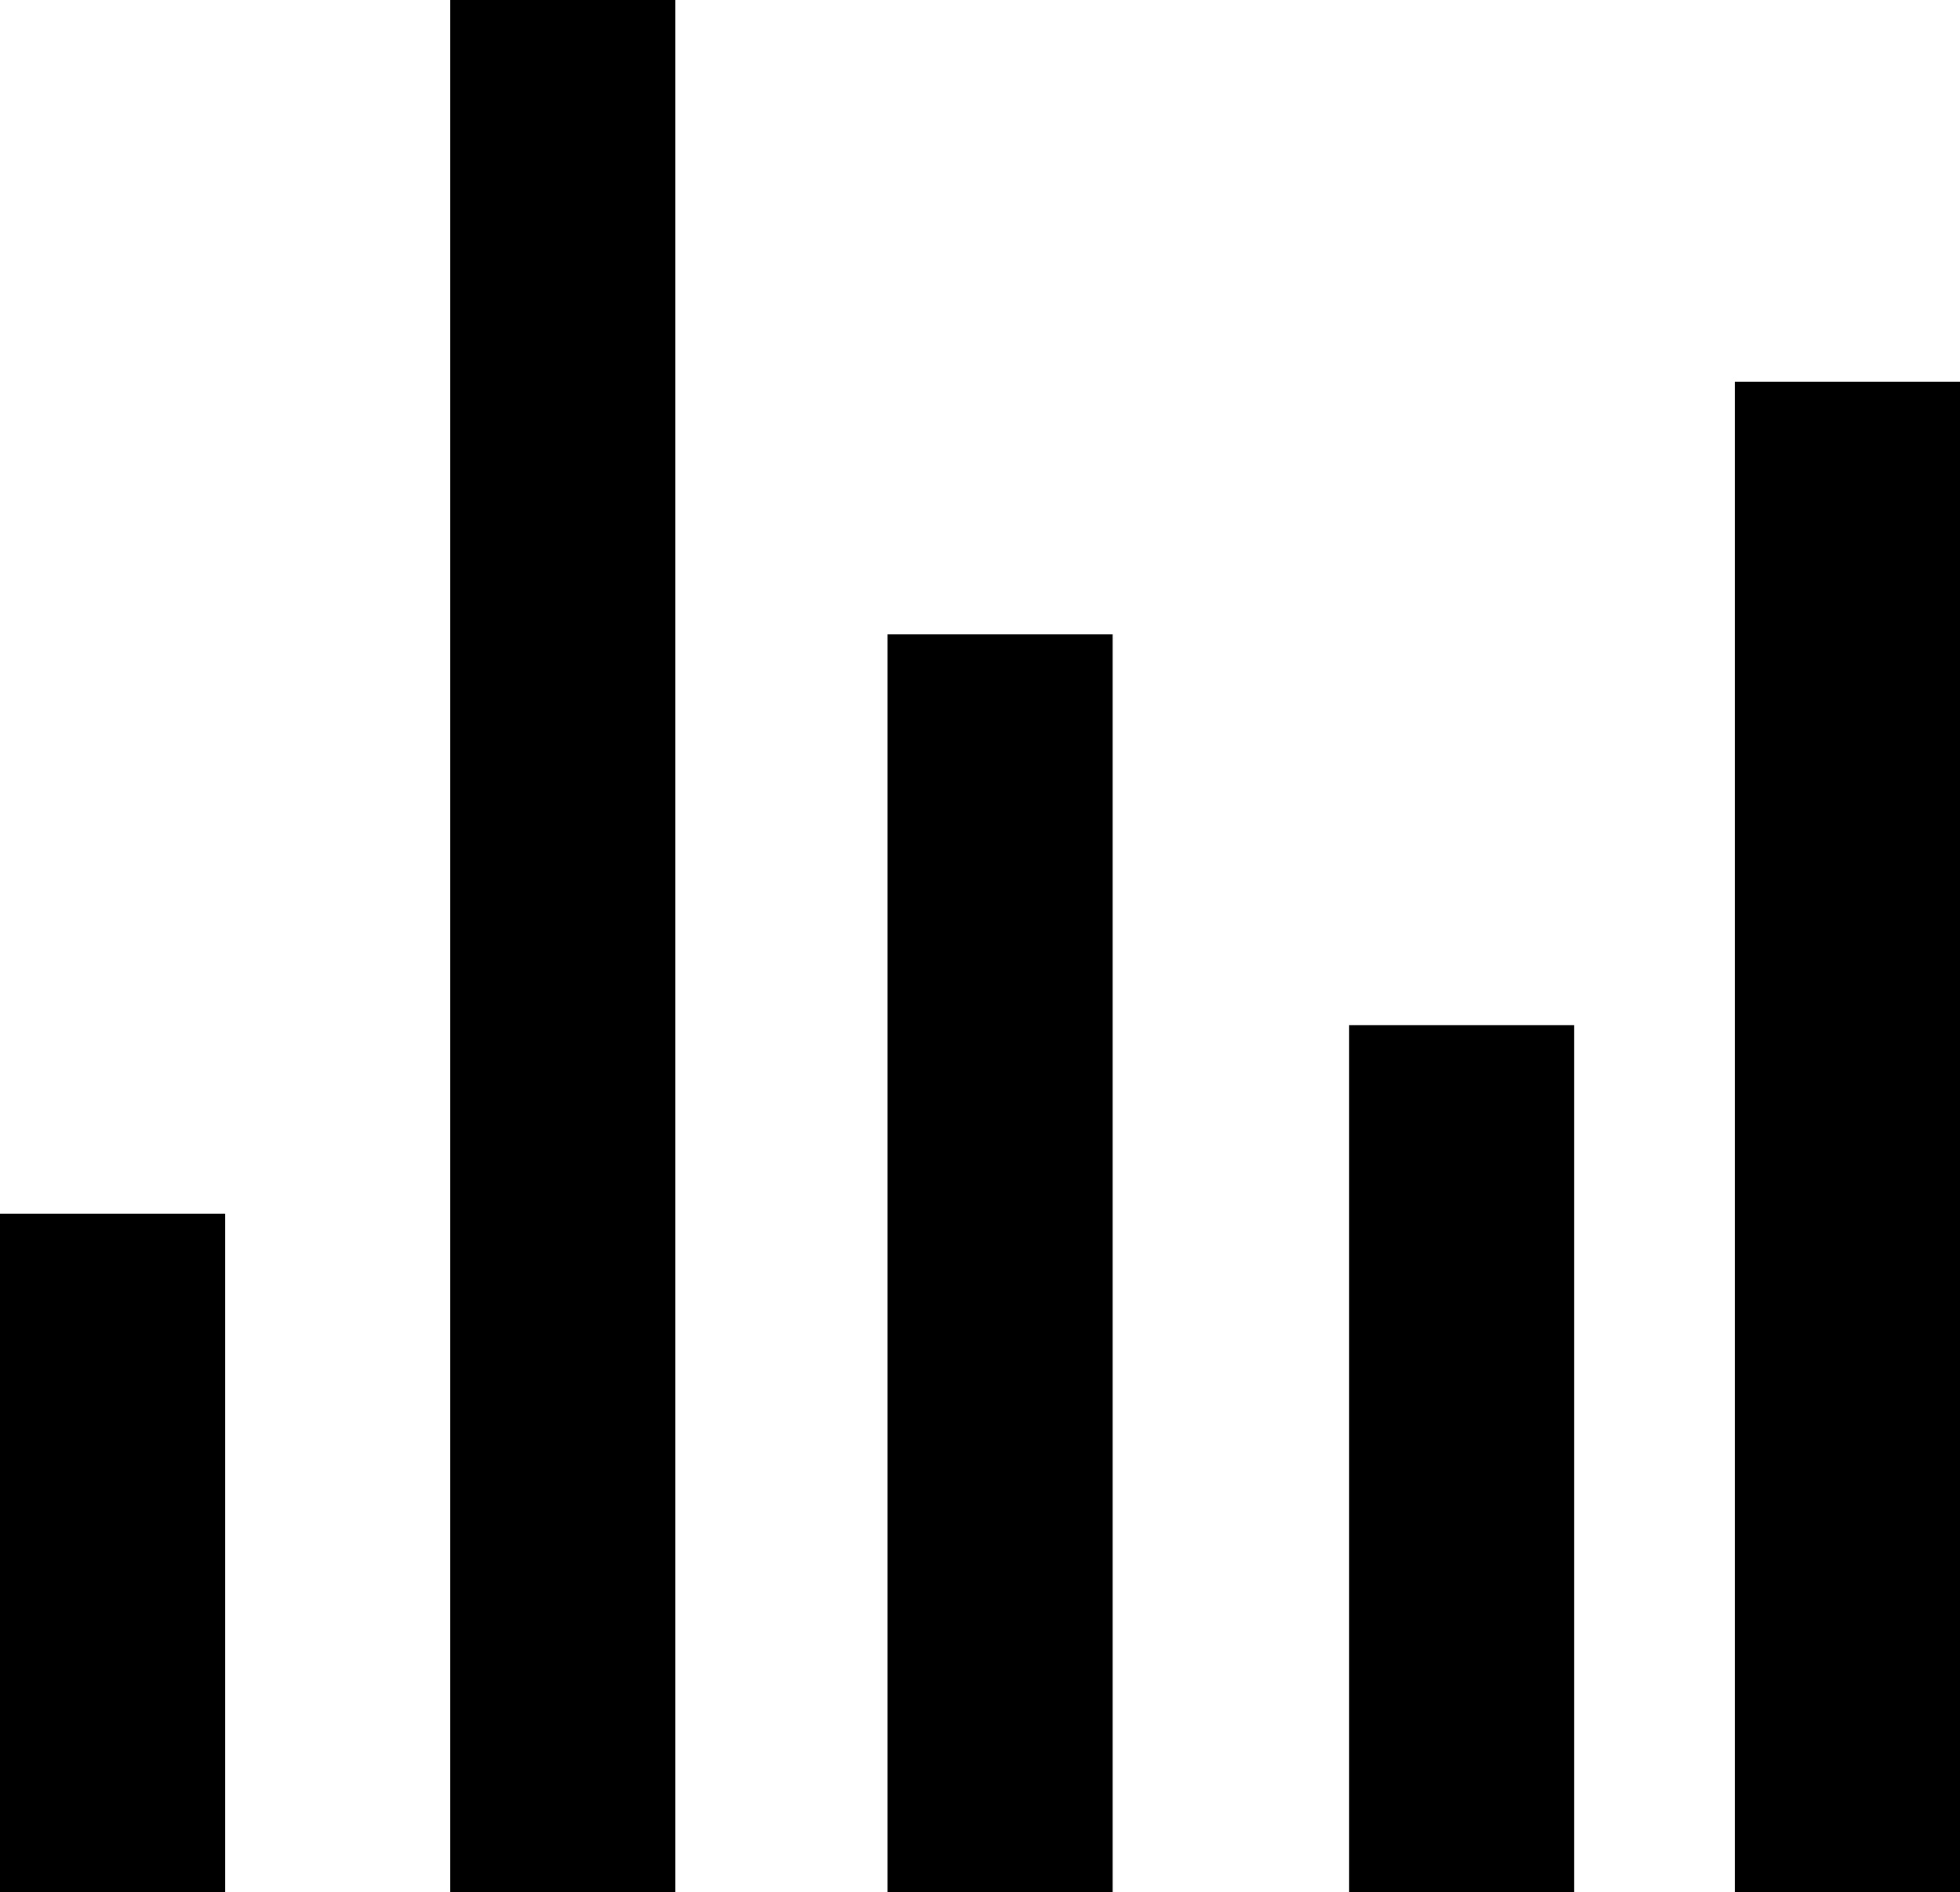
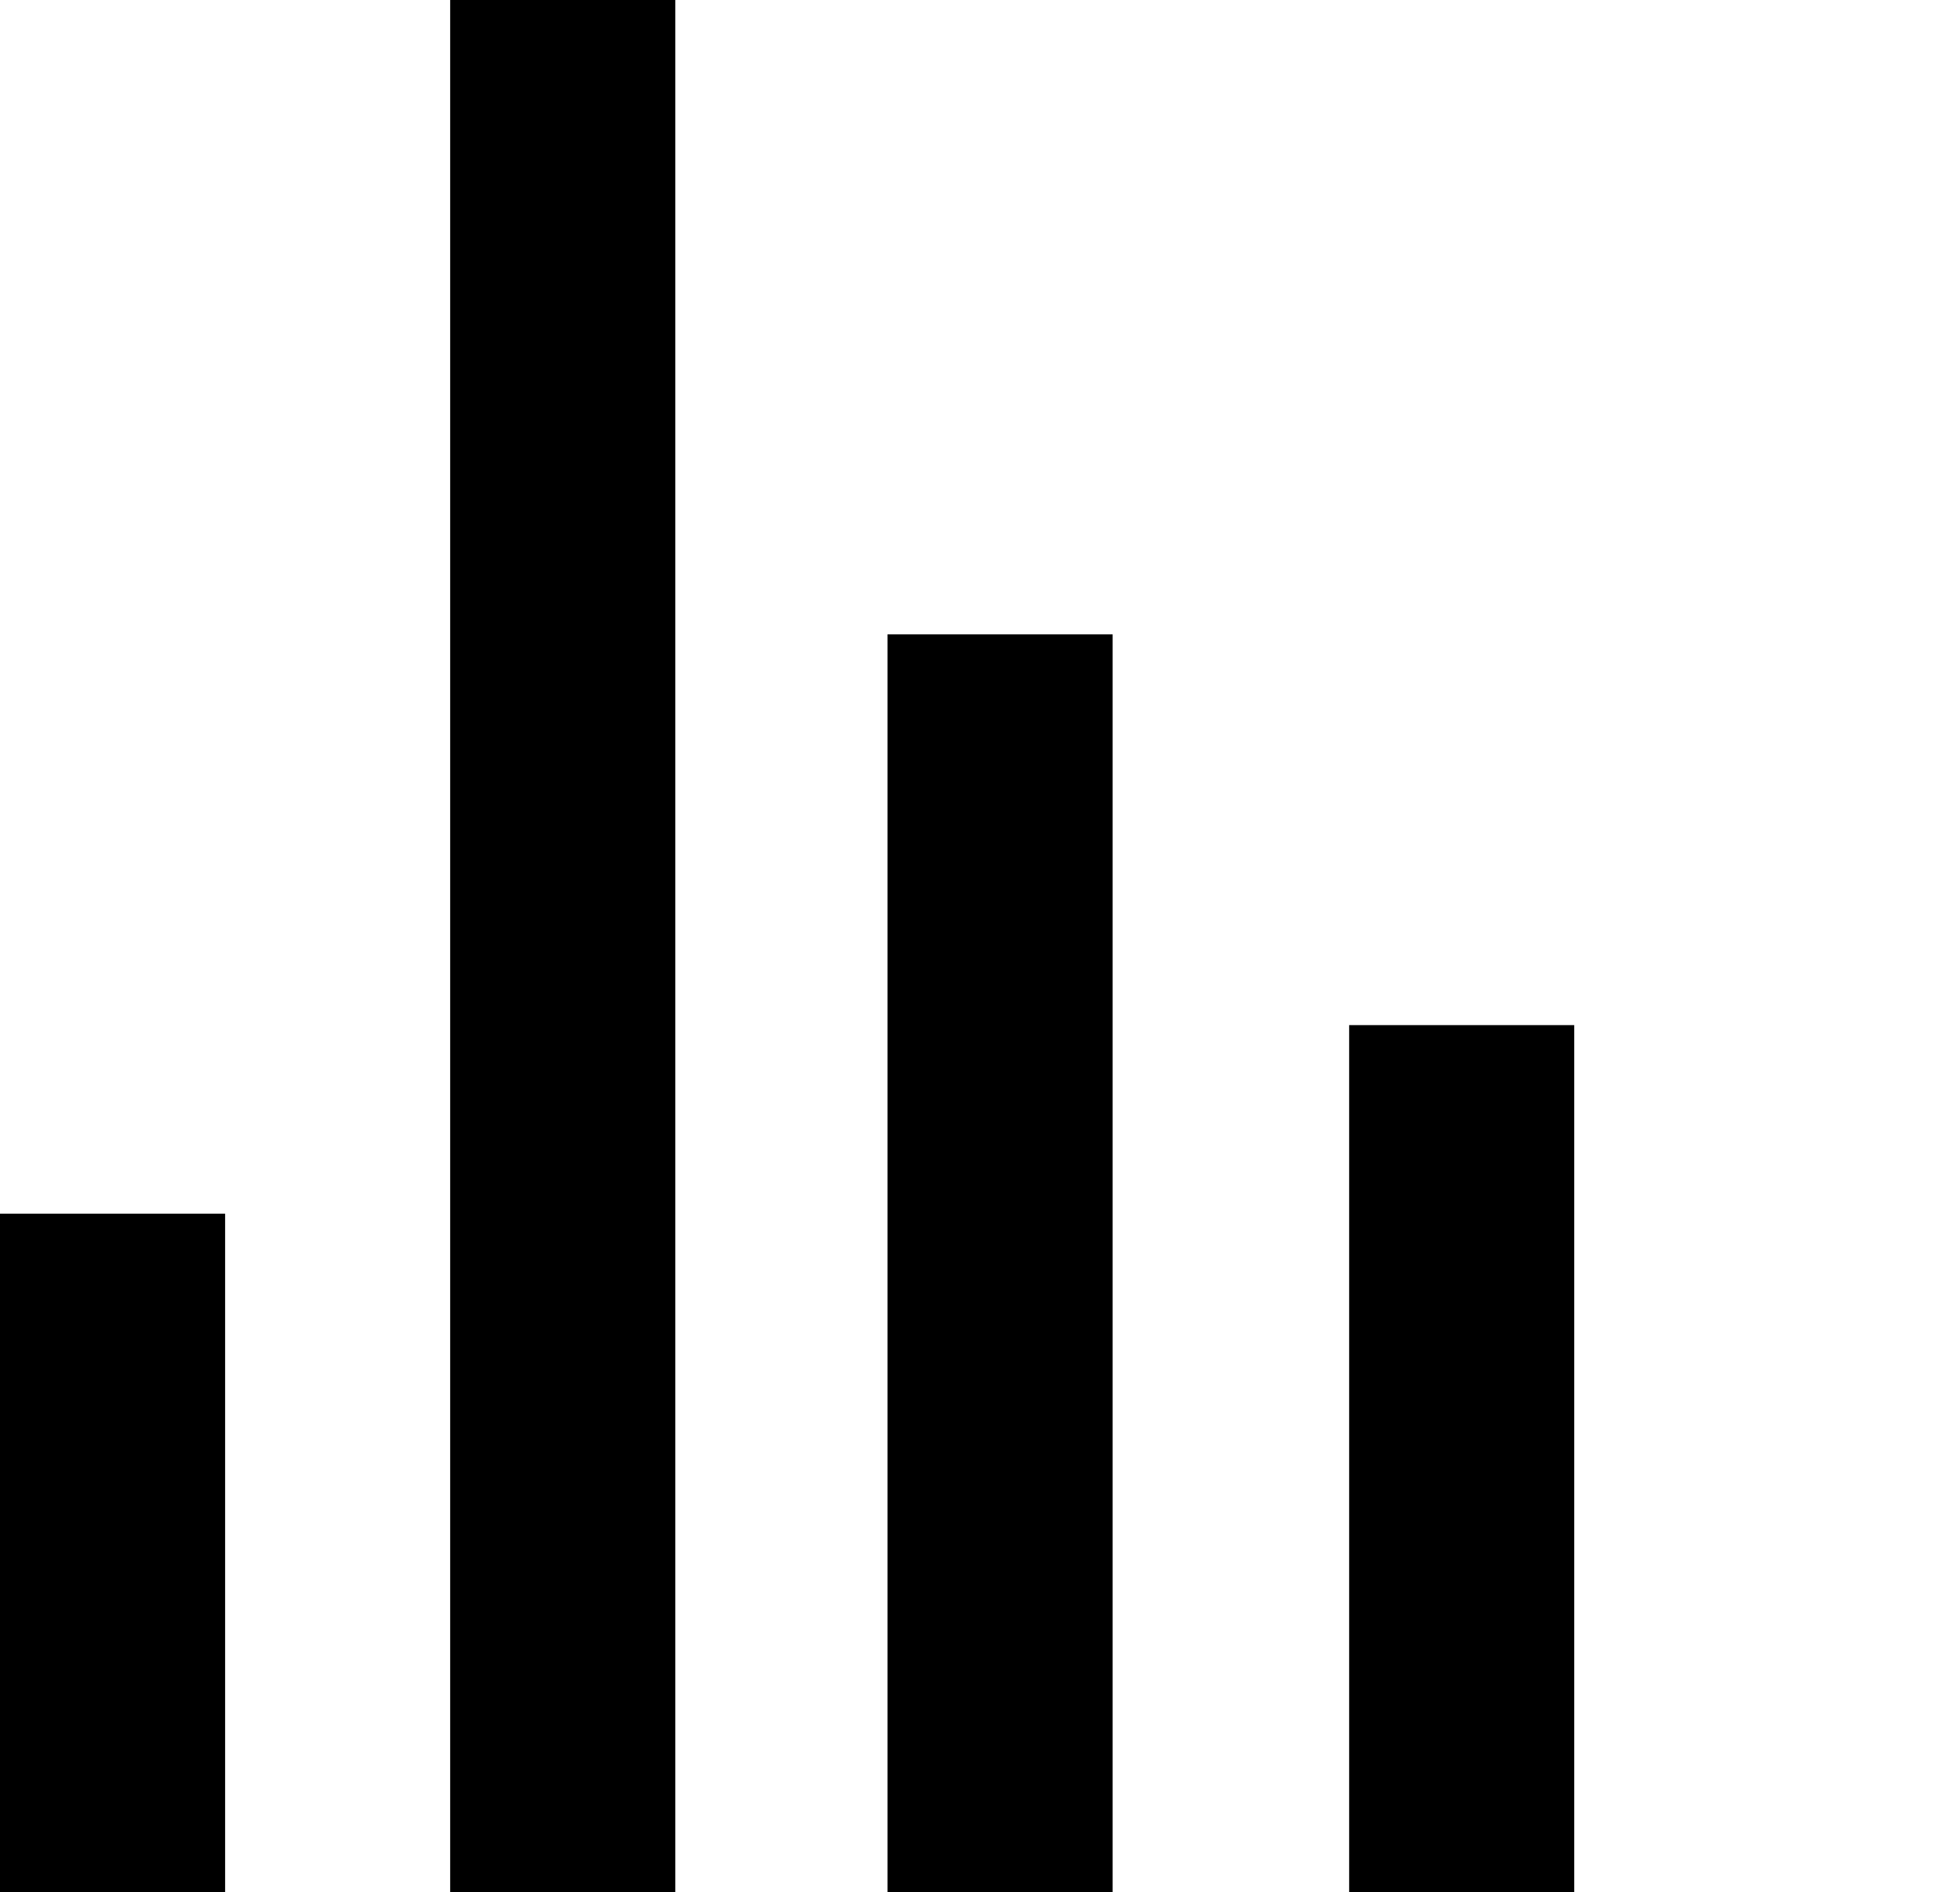
<svg xmlns="http://www.w3.org/2000/svg" width="83.19" height="80.294" viewBox="0 0 83.19 80.294">
  <g transform="translate(-1332.629 -1005)">
    <rect width="9.555" height="80.294" transform="translate(1351.736 1005)" />
    <rect width="9.555" height="53.371" transform="translate(1370.299 1031.923)" />
    <rect width="9.553" height="36.788" transform="translate(1389.892 1048.506)" />
    <rect width="9.555" height="28.787" transform="translate(1332.629 1056.507)" />
-     <rect width="9.555" height="64.096" transform="translate(1406.265 1021.198)" />
  </g>
</svg>